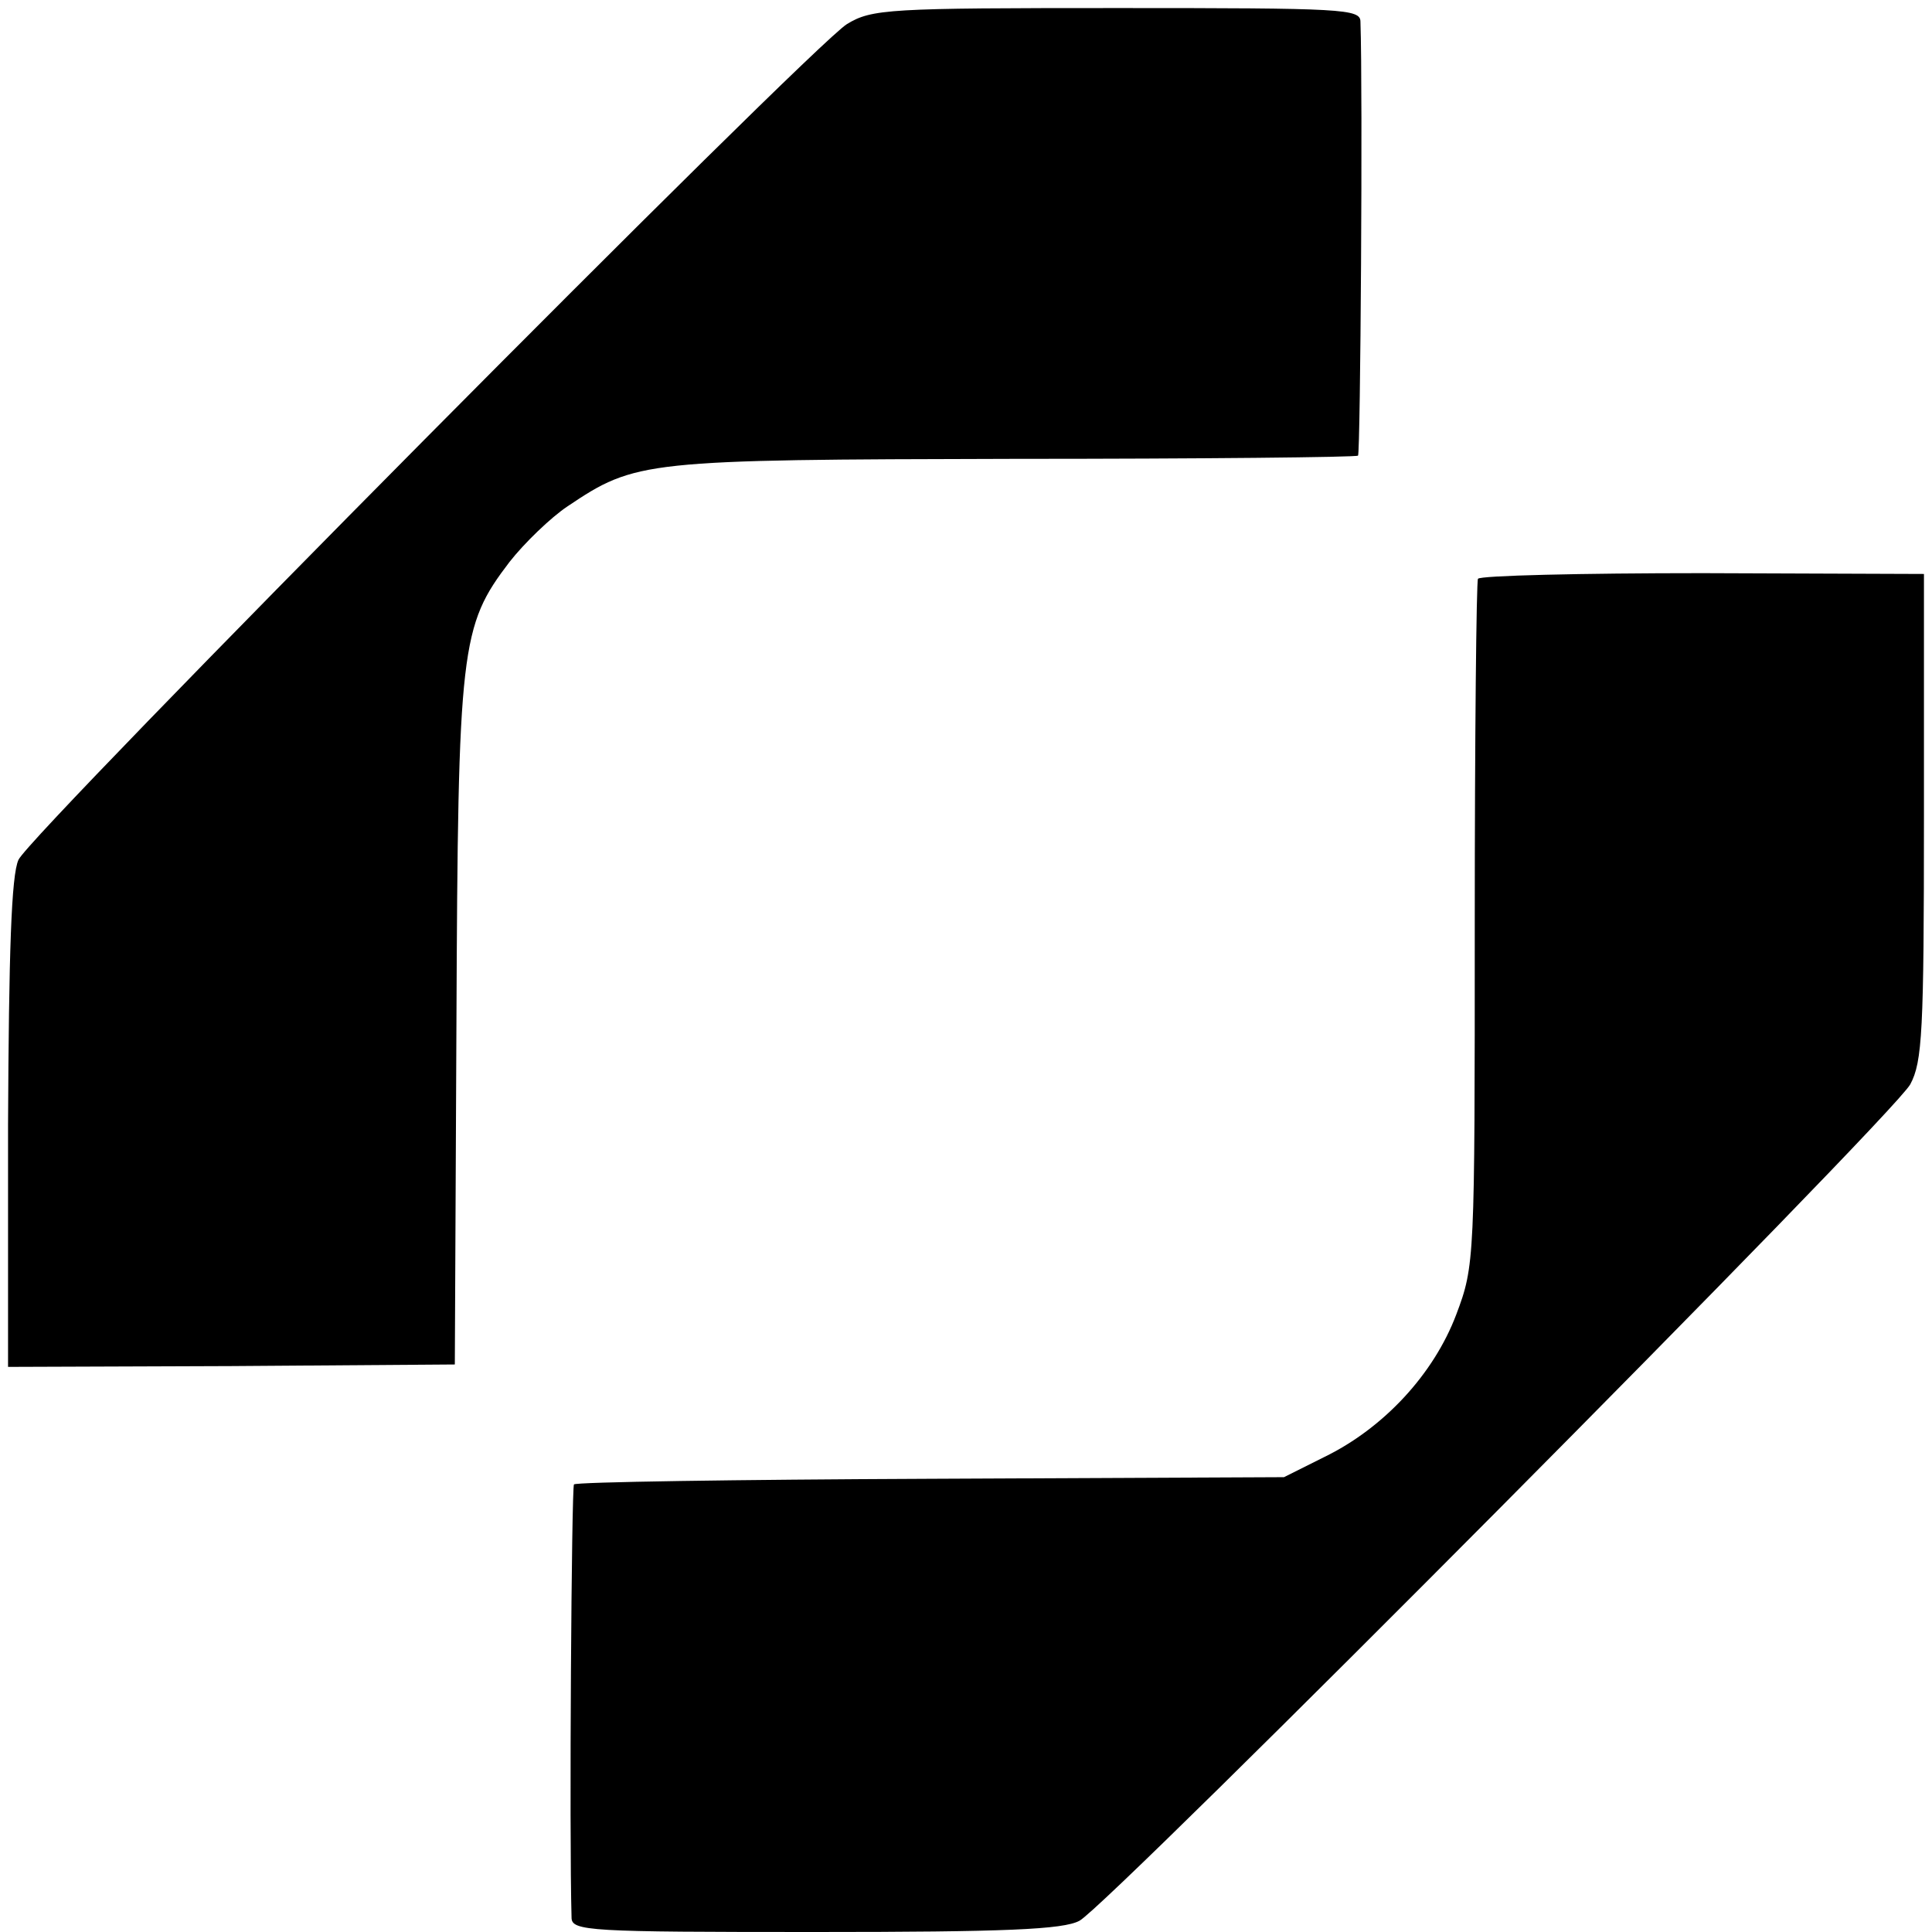
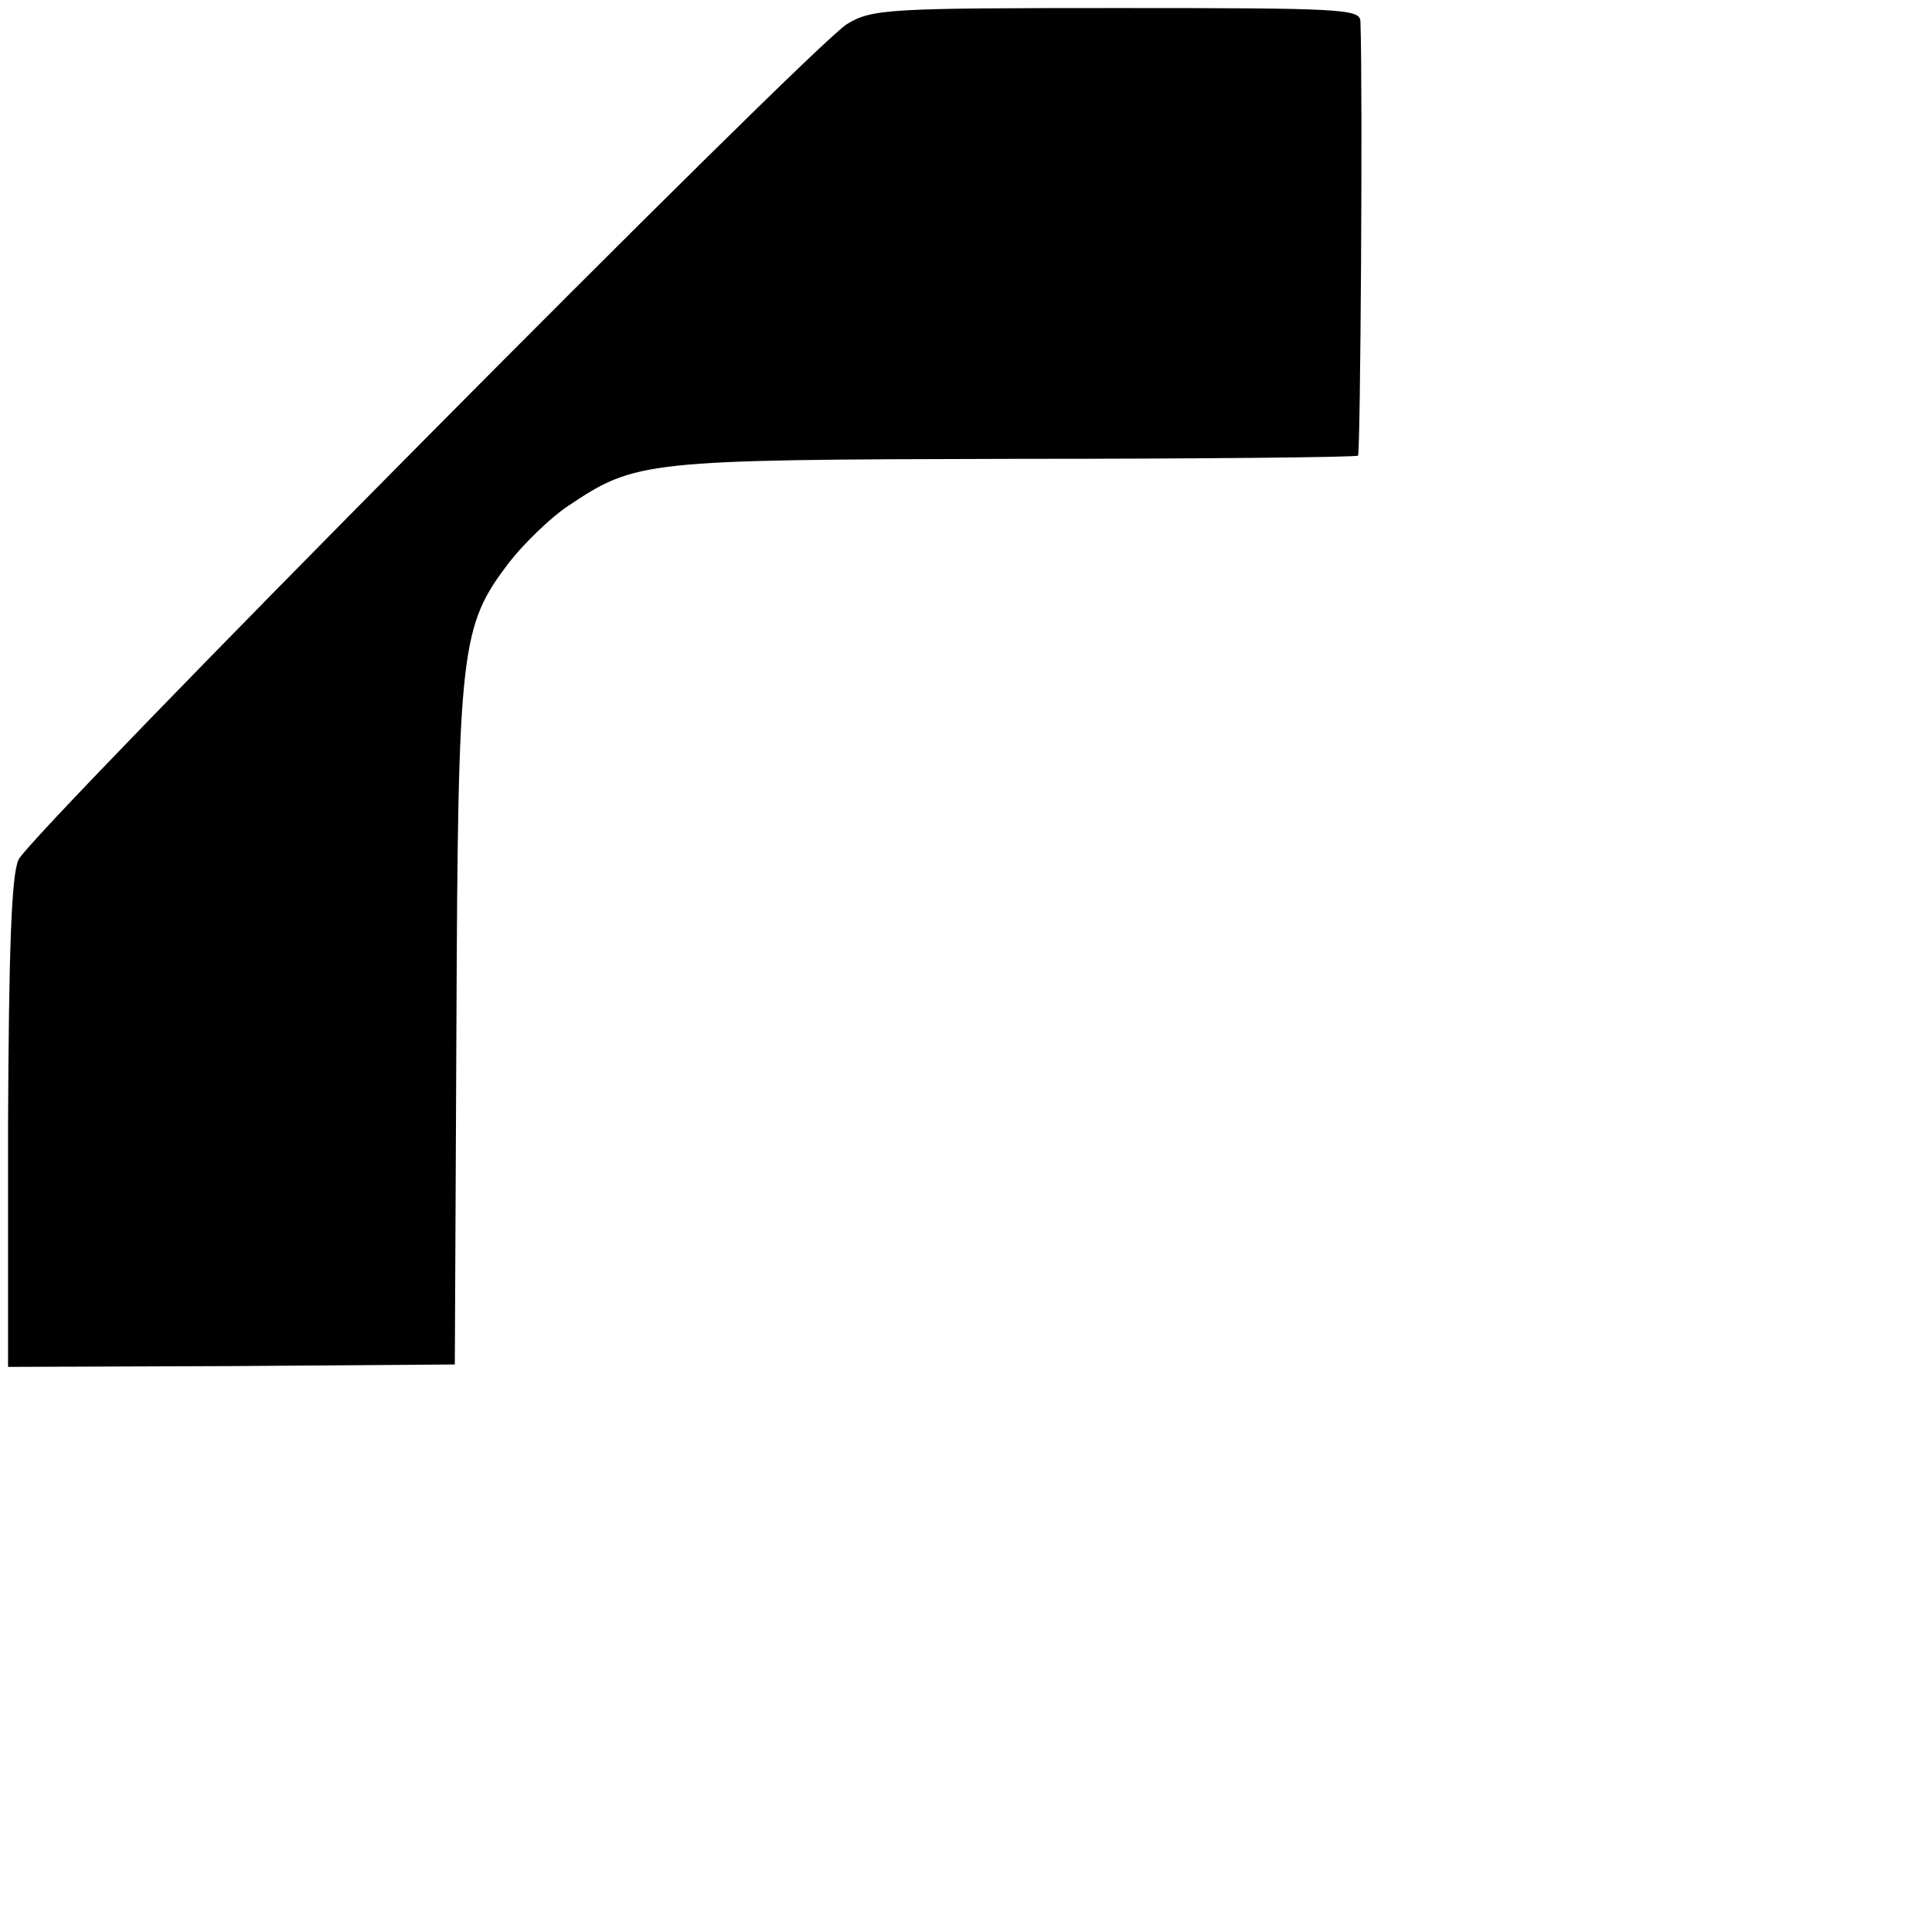
<svg xmlns="http://www.w3.org/2000/svg" version="1.0" width="240pt" height="240pt" viewBox="0 0 240 240" preserveAspectRatio="xMidYMid meet">
  <g transform="translate(0,240) scale(0.1,-0.1)" fill="#000000" stroke="none">
    <path d="M1052 2370 c-45 -28 -1014 -1005 -1029 -1038 -9 -19 -12 -116 -13 -329 l0 -301 277 1 278 2 2 423 c2 470 5 494 66 574 18 23 51 55 72 69 85 57 94 58 554 59 234 0 426 2 428 4 3 3 6 453 3 539 0 16 -21 17 -302 17 -284 0 -305 -1 -336 -20z" />
-     <path d="M1836 1681 c-2 -3 -4 -197 -4 -429 0 -418 0 -424 -23 -485 -28 -74 -90 -141 -164 -177 l-50 -25 -439 -2 c-241 -1 -441 -4 -443 -7 -3 -3 -6 -434 -3 -538 0 -17 21 -18 303 -18 235 0 308 3 328 14 36 19 1010 999 1032 1039 15 28 17 65 17 333 l0 301 -275 1 c-151 0 -277 -3 -279 -7z" />
  </g>
</svg>